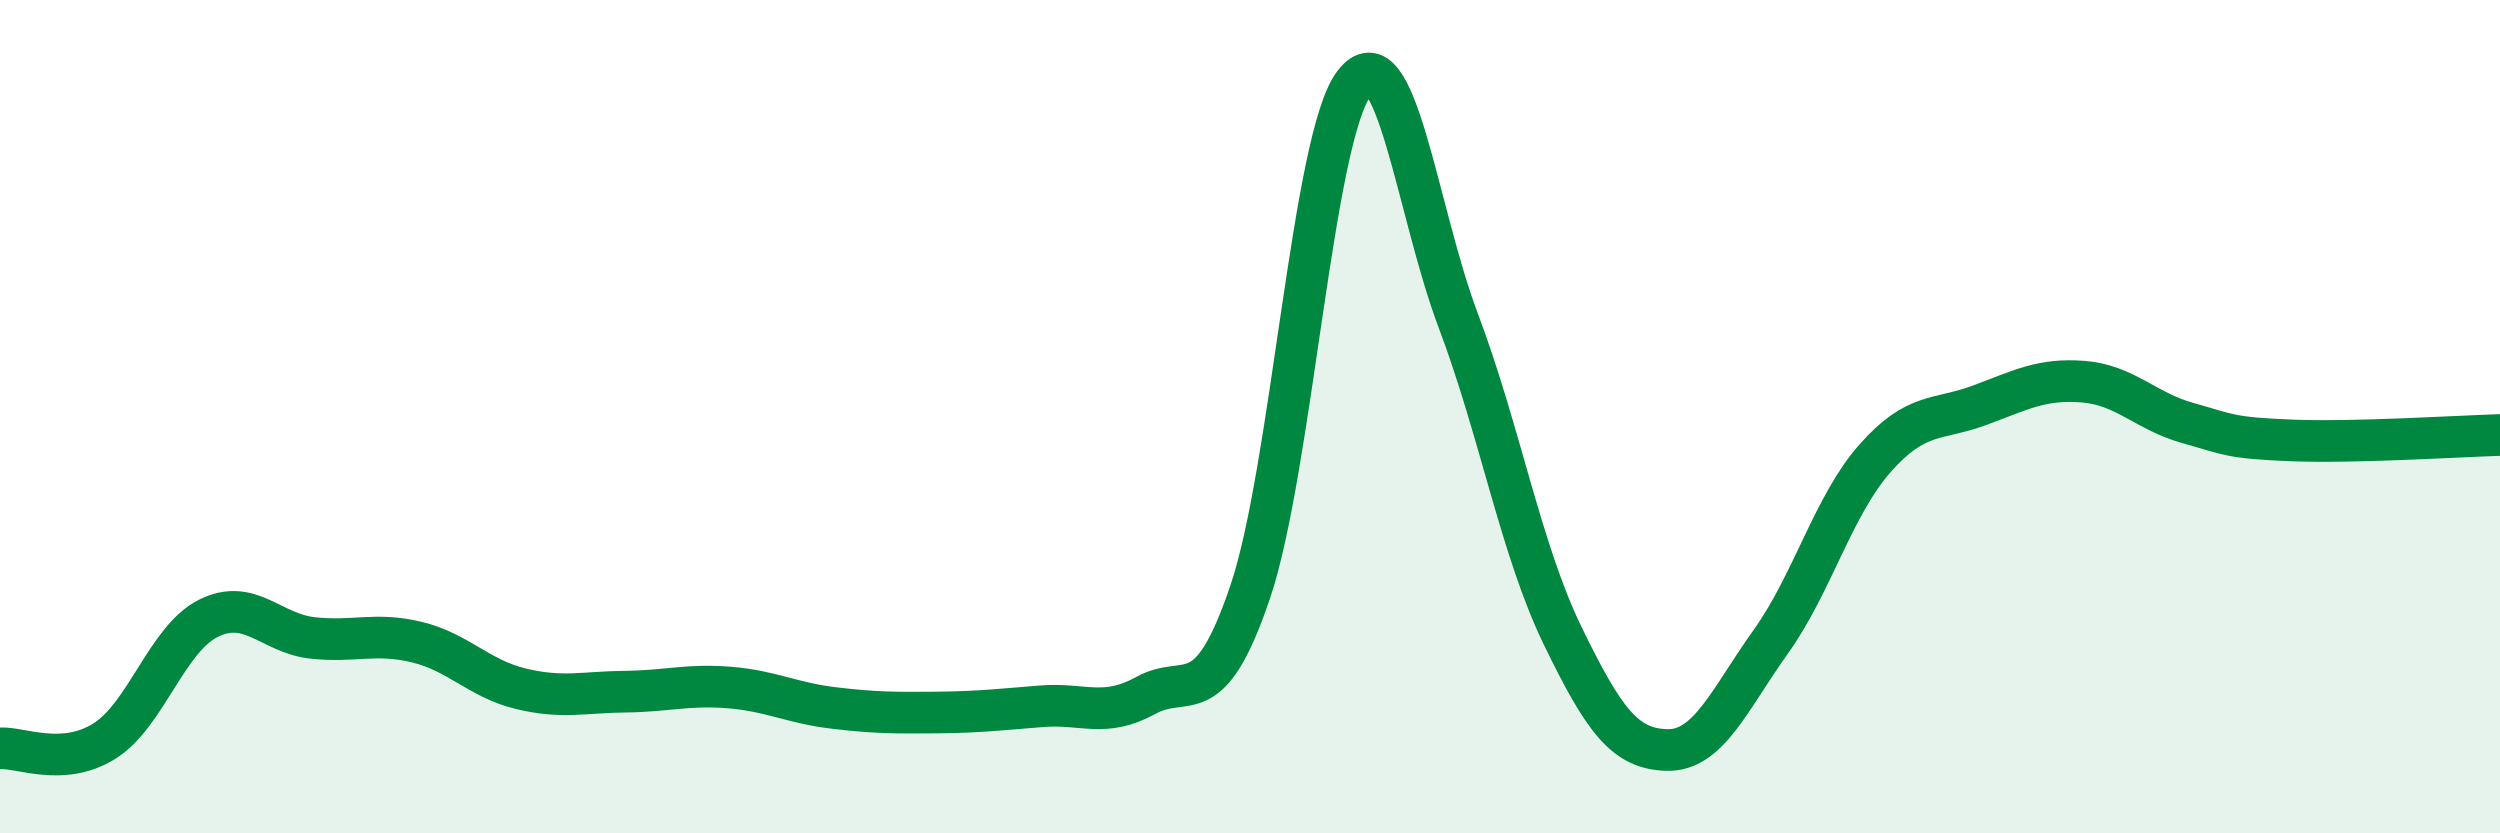
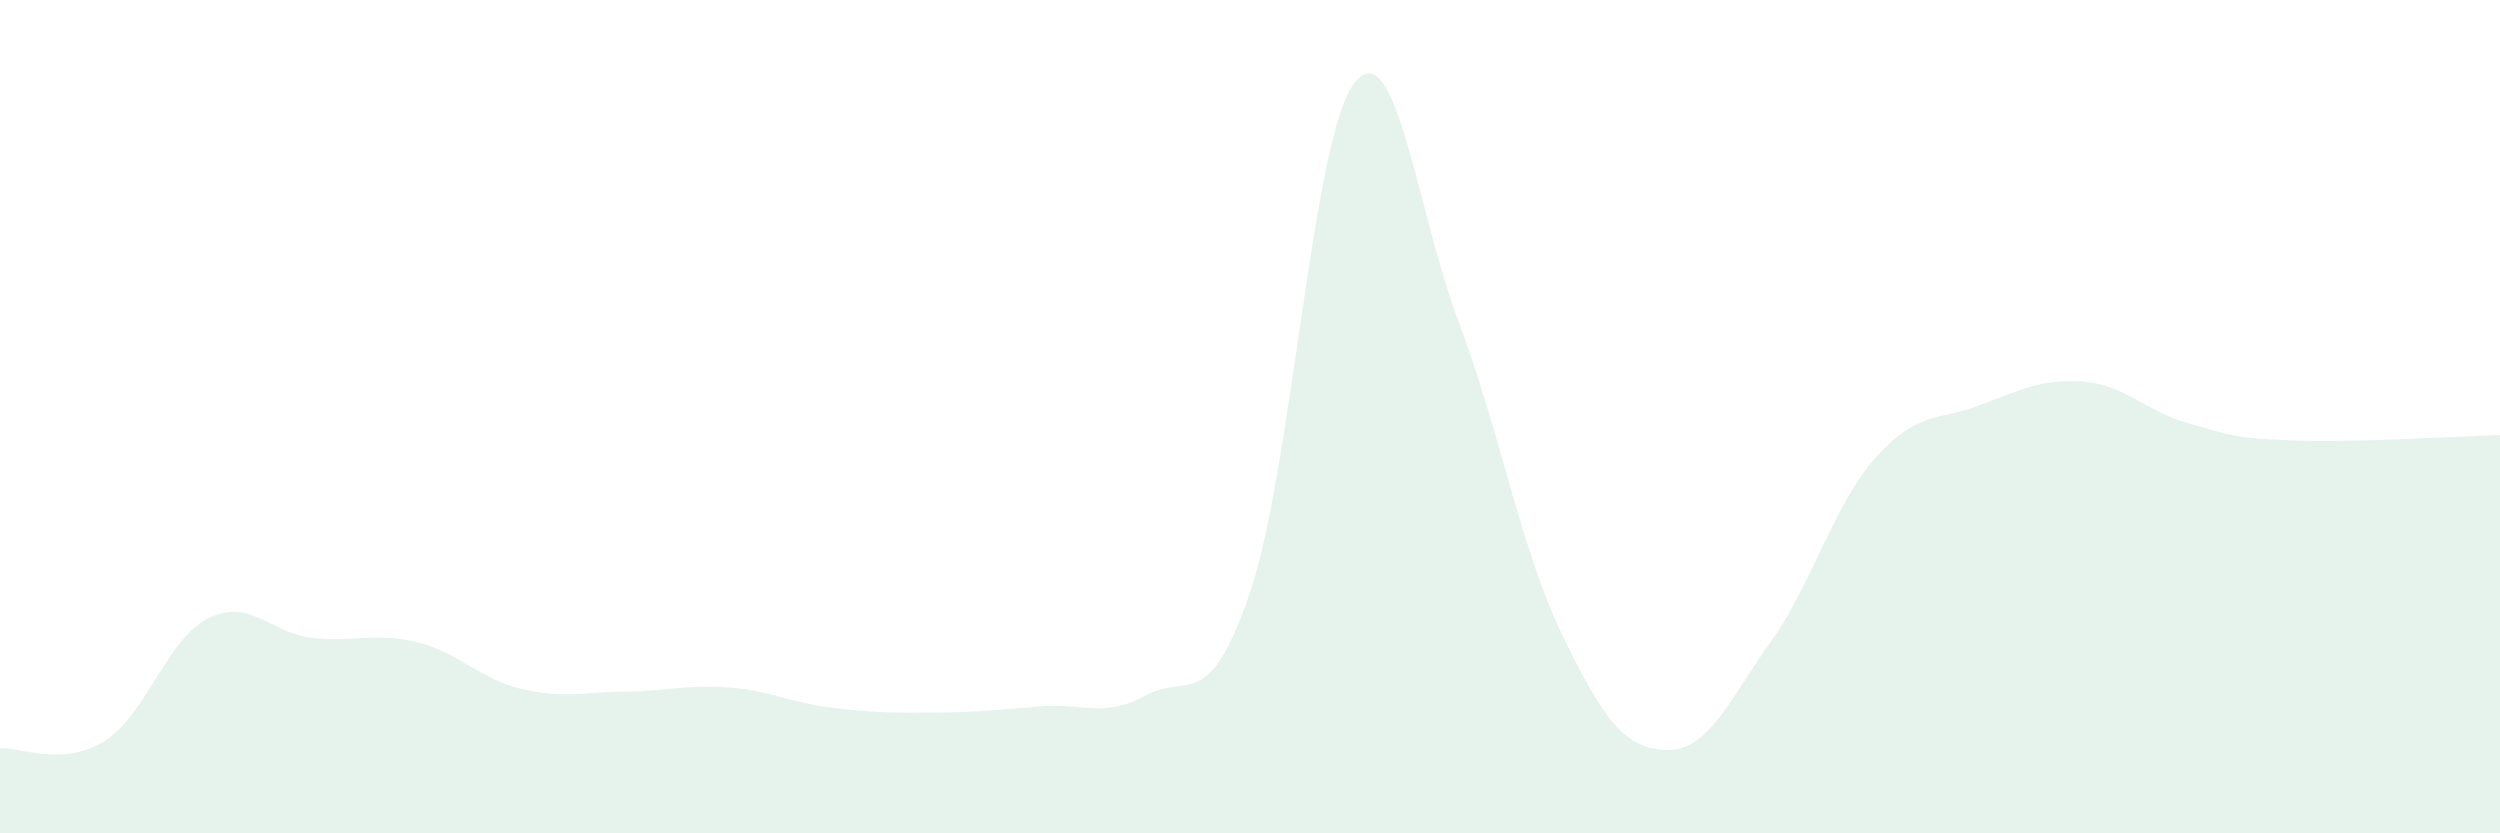
<svg xmlns="http://www.w3.org/2000/svg" width="60" height="20" viewBox="0 0 60 20">
  <path d="M 0,17.96 C 0.5,17.93 1.5,18.41 2.5,17.79 C 3.5,17.17 4,15.34 5,14.84 C 6,14.34 6.5,15.2 7.5,15.31 C 8.5,15.42 9,15.17 10,15.41 C 11,15.65 11.5,16.29 12.5,16.53 C 13.5,16.77 14,16.61 15,16.6 C 16,16.59 16.5,16.42 17.5,16.5 C 18.5,16.58 19,16.87 20,16.99 C 21,17.11 21.5,17.11 22.5,17.1 C 23.5,17.09 24,17.03 25,16.95 C 26,16.87 26.5,17.24 27.5,16.69 C 28.5,16.14 29,17.16 30,14.22 C 31,11.28 31.5,3.3 32.5,2 C 33.5,0.7 34,5.05 35,7.7 C 36,10.35 36.5,13.19 37.5,15.25 C 38.5,17.31 39,17.97 40,18 C 41,18.03 41.5,16.8 42.5,15.4 C 43.5,14 44,12.13 45,11 C 46,9.87 46.5,10.1 47.5,9.73 C 48.5,9.36 49,9.08 50,9.16 C 51,9.24 51.5,9.87 52.5,10.15 C 53.5,10.43 53.5,10.51 55,10.57 C 56.5,10.63 59,10.47 60,10.44L60 20L0 20Z" fill="#008740" opacity="0.1" stroke-linecap="round" stroke-linejoin="round" />
-   <path d="M 0,17.96 C 0.5,17.93 1.5,18.41 2.5,17.79 C 3.5,17.17 4,15.34 5,14.84 C 6,14.34 6.5,15.2 7.5,15.31 C 8.5,15.42 9,15.17 10,15.41 C 11,15.65 11.5,16.29 12.5,16.53 C 13.5,16.77 14,16.61 15,16.6 C 16,16.59 16.5,16.42 17.5,16.5 C 18.5,16.58 19,16.87 20,16.99 C 21,17.11 21.5,17.11 22.5,17.1 C 23.5,17.09 24,17.03 25,16.95 C 26,16.87 26.5,17.24 27.5,16.69 C 28.5,16.14 29,17.16 30,14.22 C 31,11.28 31.5,3.3 32.5,2 C 33.5,0.7 34,5.05 35,7.7 C 36,10.35 36.5,13.19 37.5,15.25 C 38.5,17.31 39,17.97 40,18 C 41,18.03 41.5,16.8 42.5,15.4 C 43.5,14 44,12.13 45,11 C 46,9.87 46.5,10.1 47.5,9.73 C 48.5,9.36 49,9.08 50,9.16 C 51,9.24 51.5,9.87 52.5,10.15 C 53.5,10.43 53.5,10.51 55,10.57 C 56.5,10.63 59,10.47 60,10.44" stroke="#008740" stroke-width="1" fill="none" stroke-linecap="round" stroke-linejoin="round" />
</svg>